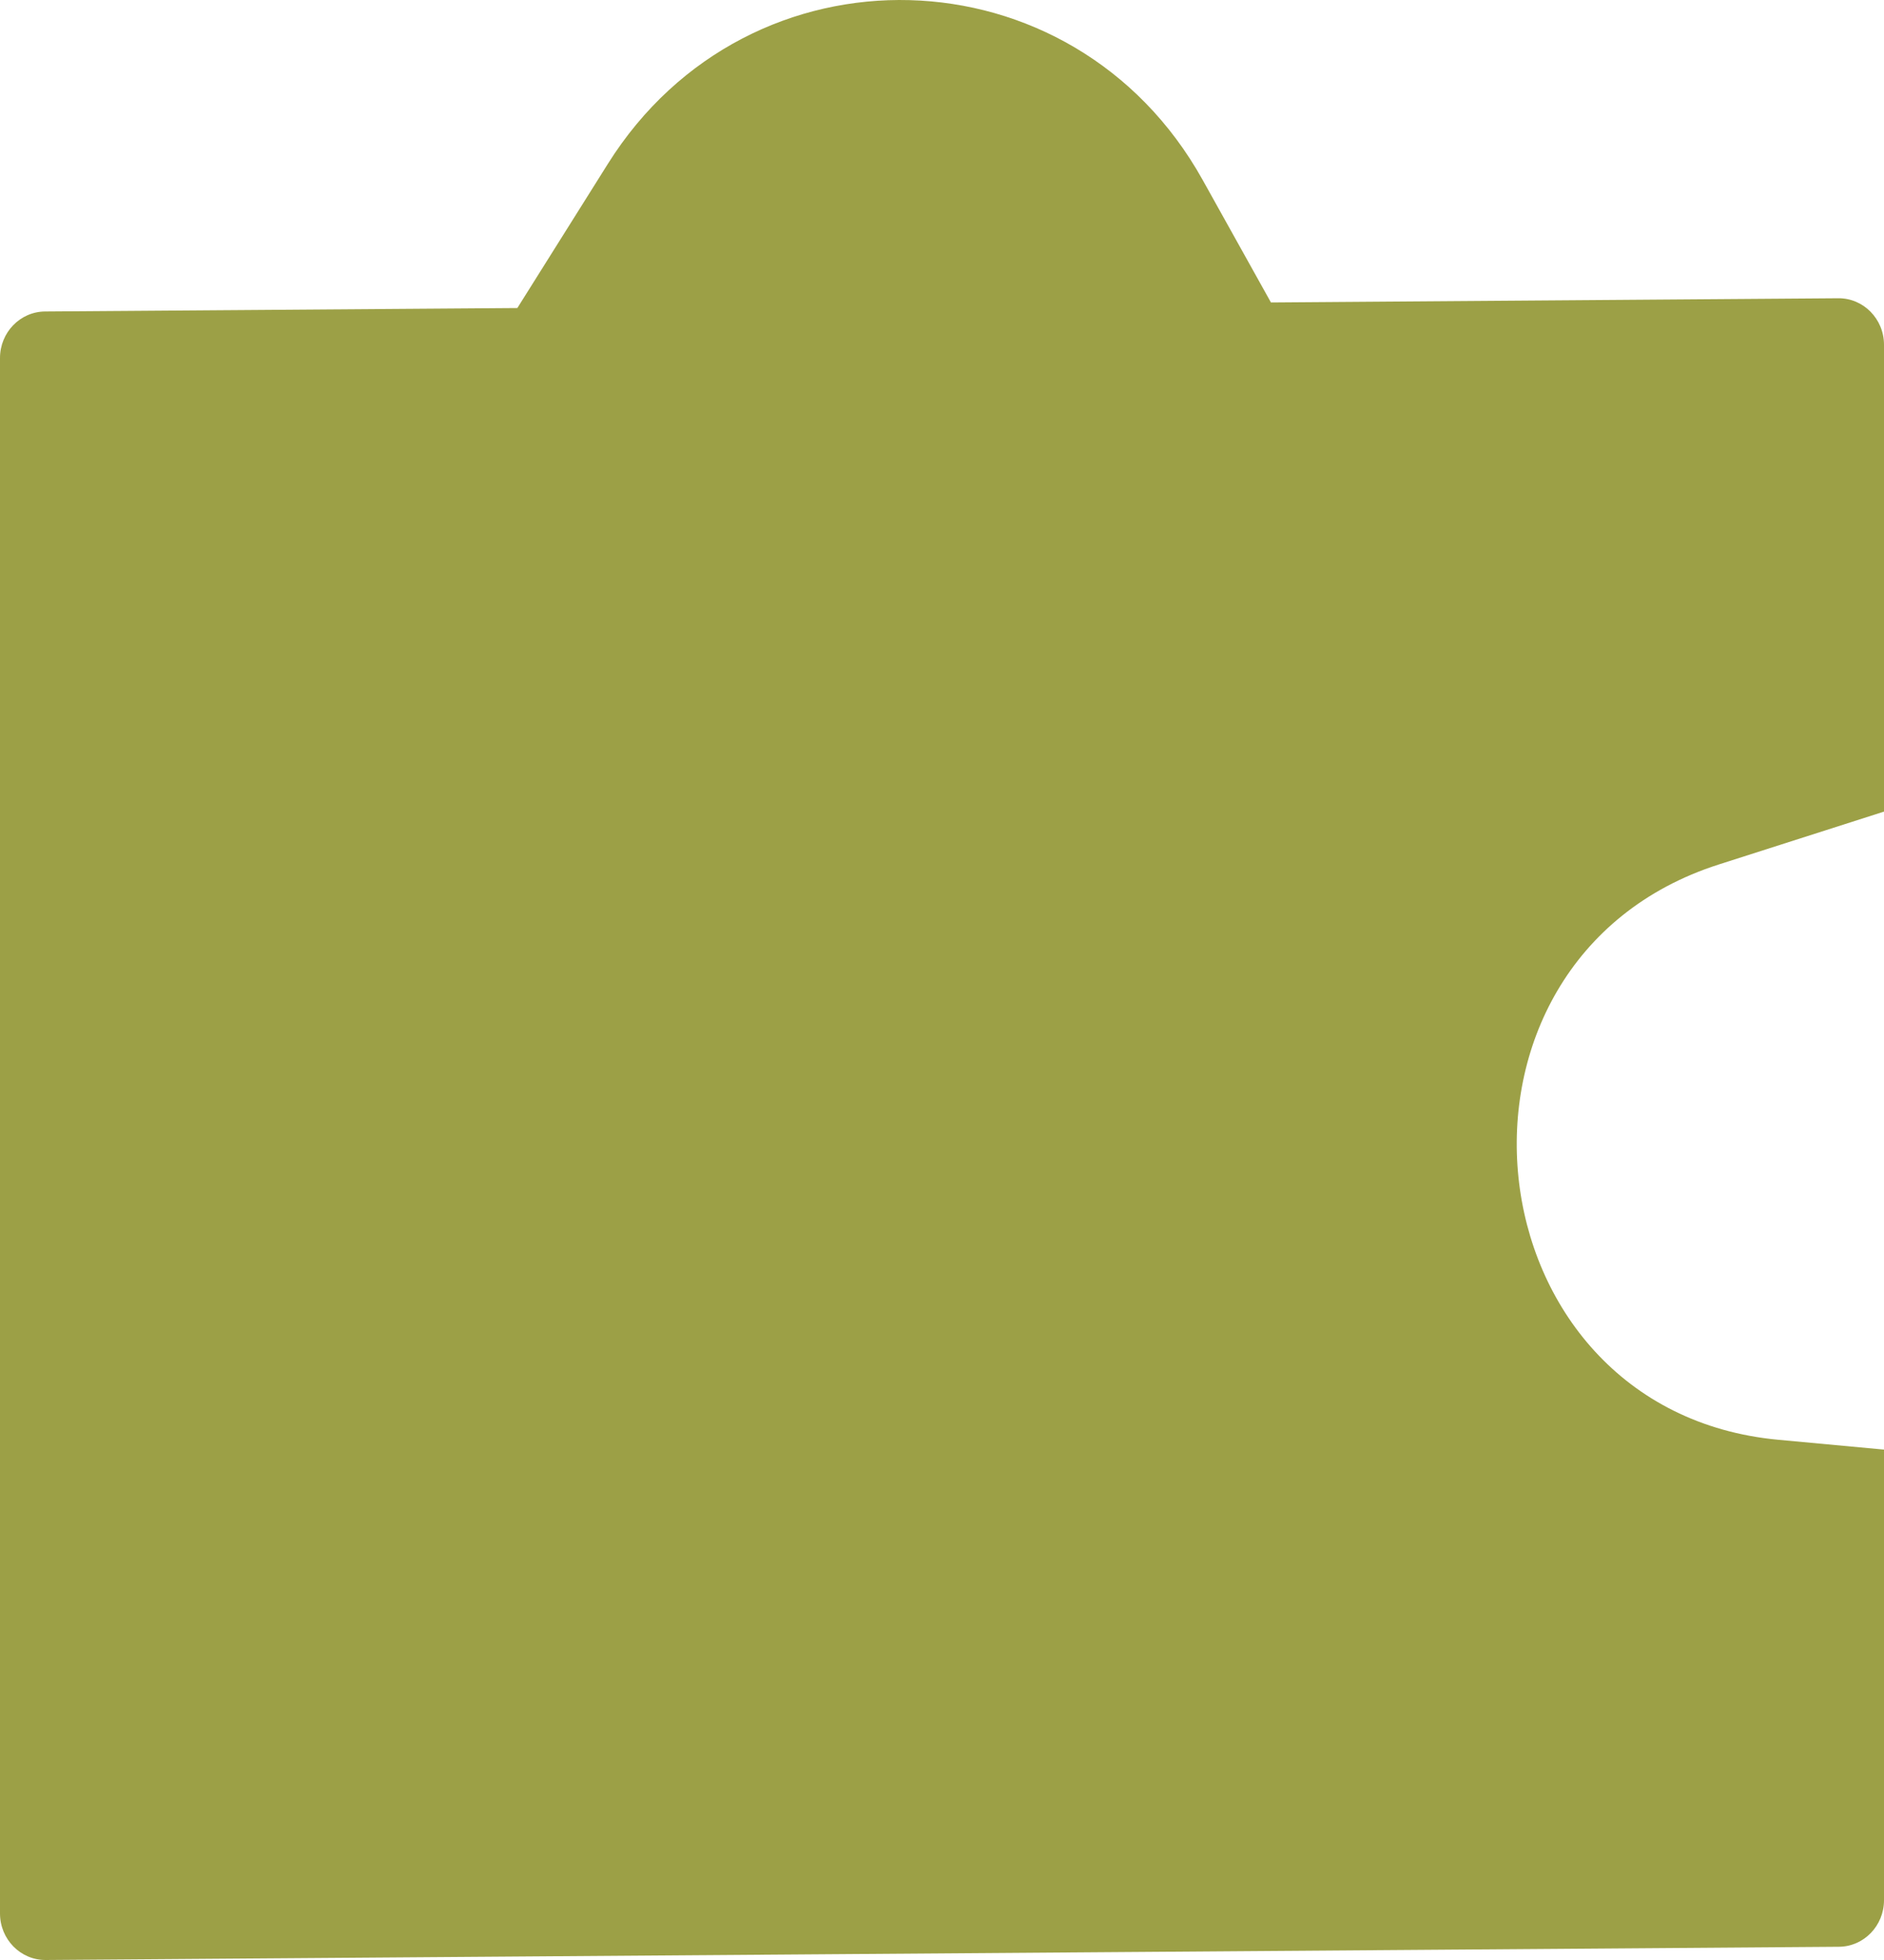
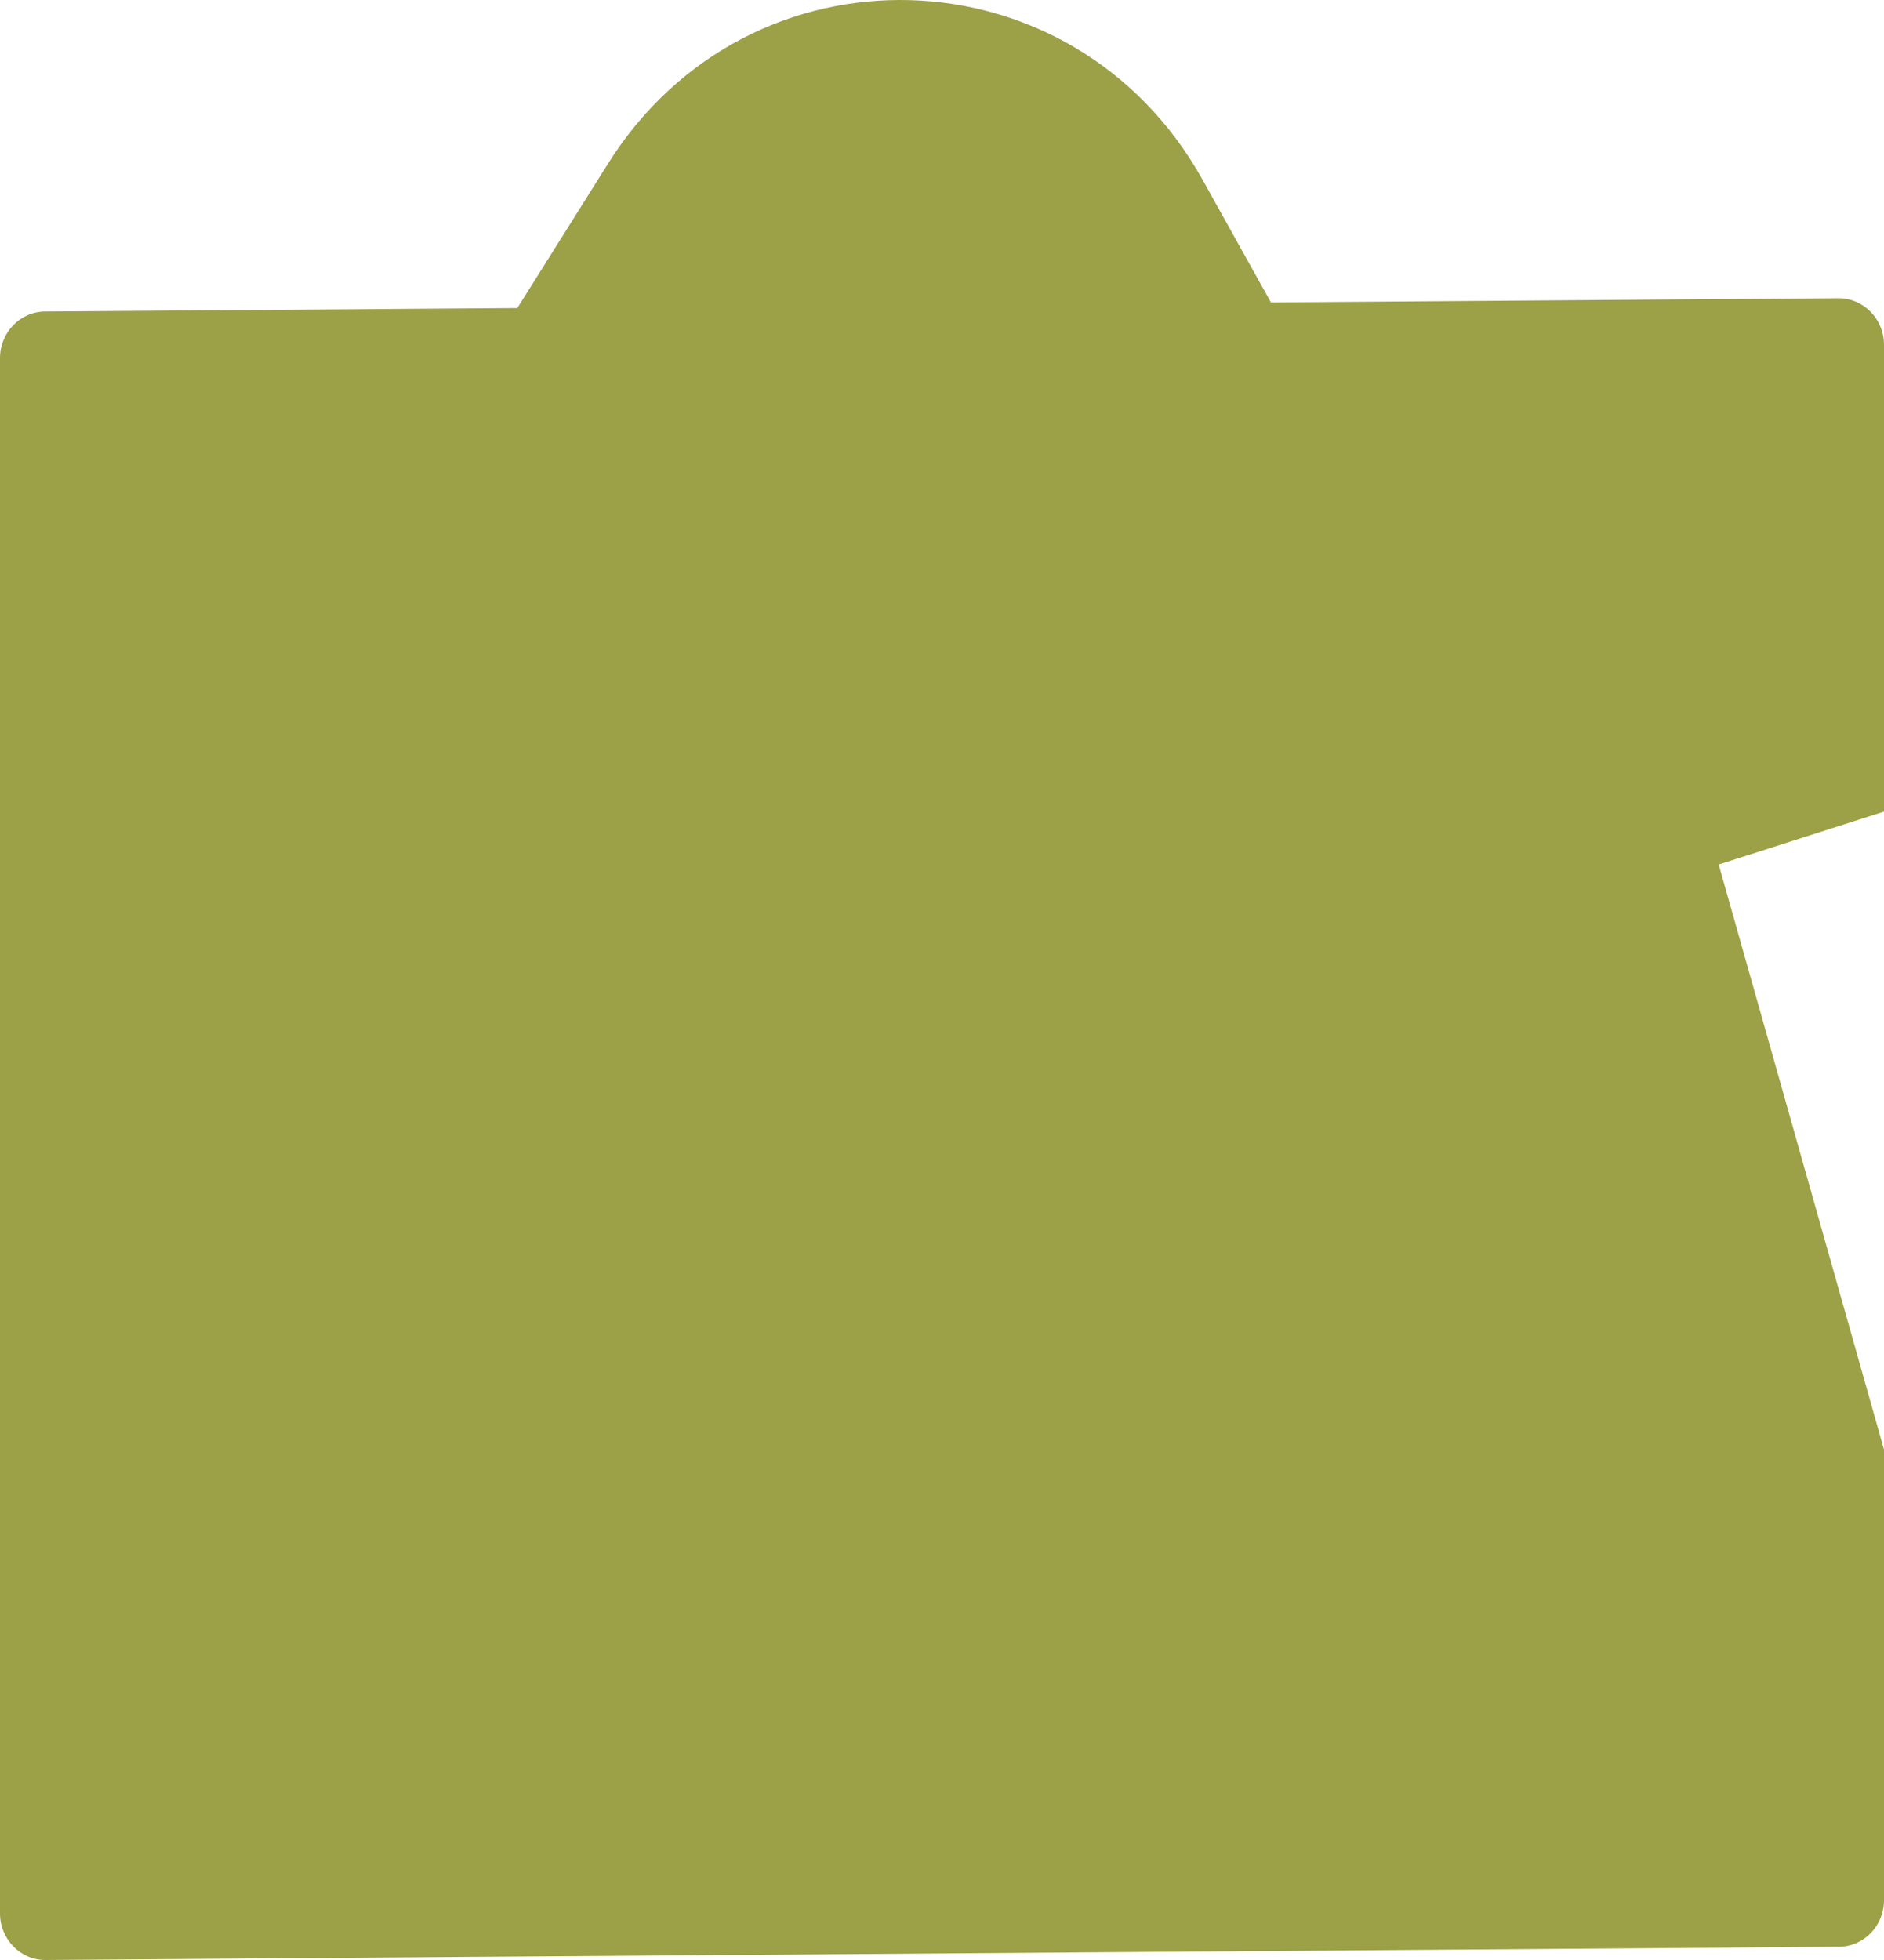
<svg xmlns="http://www.w3.org/2000/svg" width="125" height="130" viewBox="0 0 125 130" fill="none">
-   <path d="M122.01 129.122L3.033 130C1.362 130.012 4.85297e-08 128.626 0 126.911L3.15094e-07 23.748C3.37784e-06 22.051 1.335 20.672 2.99 20.66L34.325 20.431L40.337 10.858C49.715 -4.077 71.193 -3.495 79.79 11.927L84.325 20.062L121.967 19.782C123.638 19.769 125 21.156 125 22.87L125 53.831L114.032 57.34C94.109 63.715 97.208 93.567 117.993 95.496L125 96.147L125 126.033C125 127.73 123.665 129.11 122.01 129.122Z" fill="#9CA046" />
+   <path d="M122.01 129.122L3.033 130C1.362 130.012 4.85297e-08 128.626 0 126.911L3.15094e-07 23.748C3.37784e-06 22.051 1.335 20.672 2.99 20.66L34.325 20.431L40.337 10.858C49.715 -4.077 71.193 -3.495 79.79 11.927L84.325 20.062L121.967 19.782C123.638 19.769 125 21.156 125 22.87L125 53.831L114.032 57.34L125 96.147L125 126.033C125 127.73 123.665 129.11 122.01 129.122Z" fill="#9CA046" />
</svg>